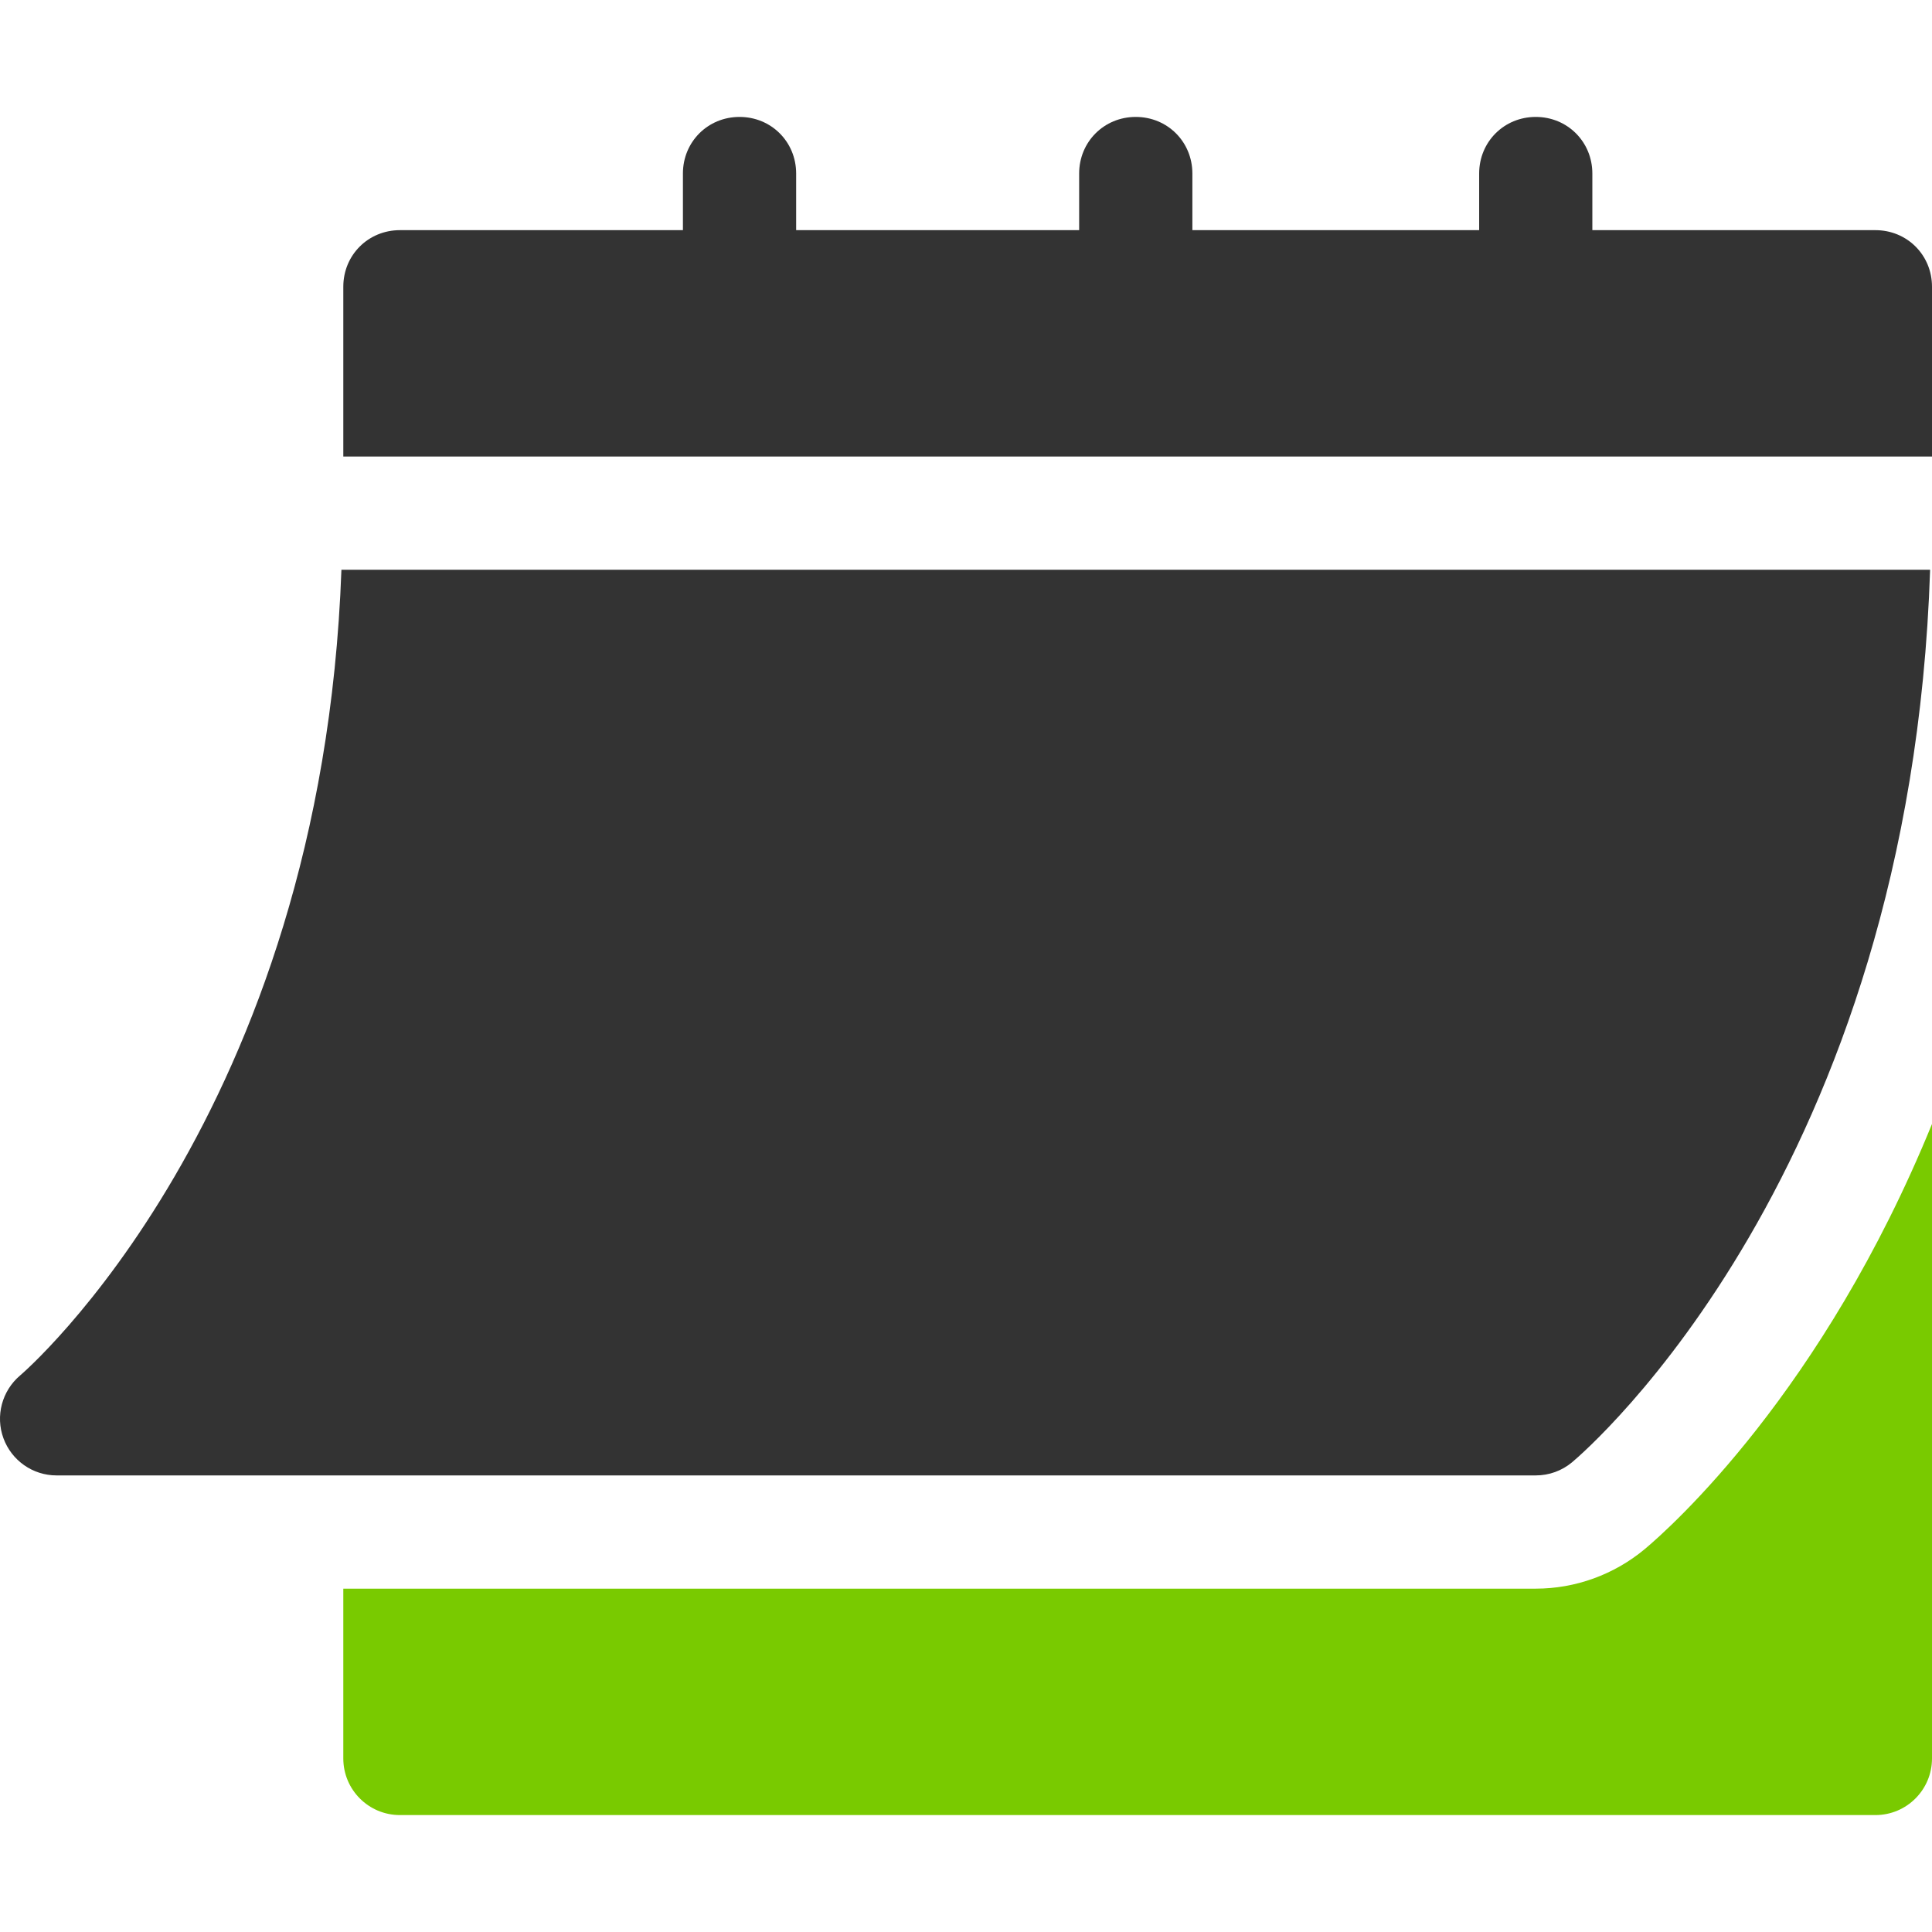
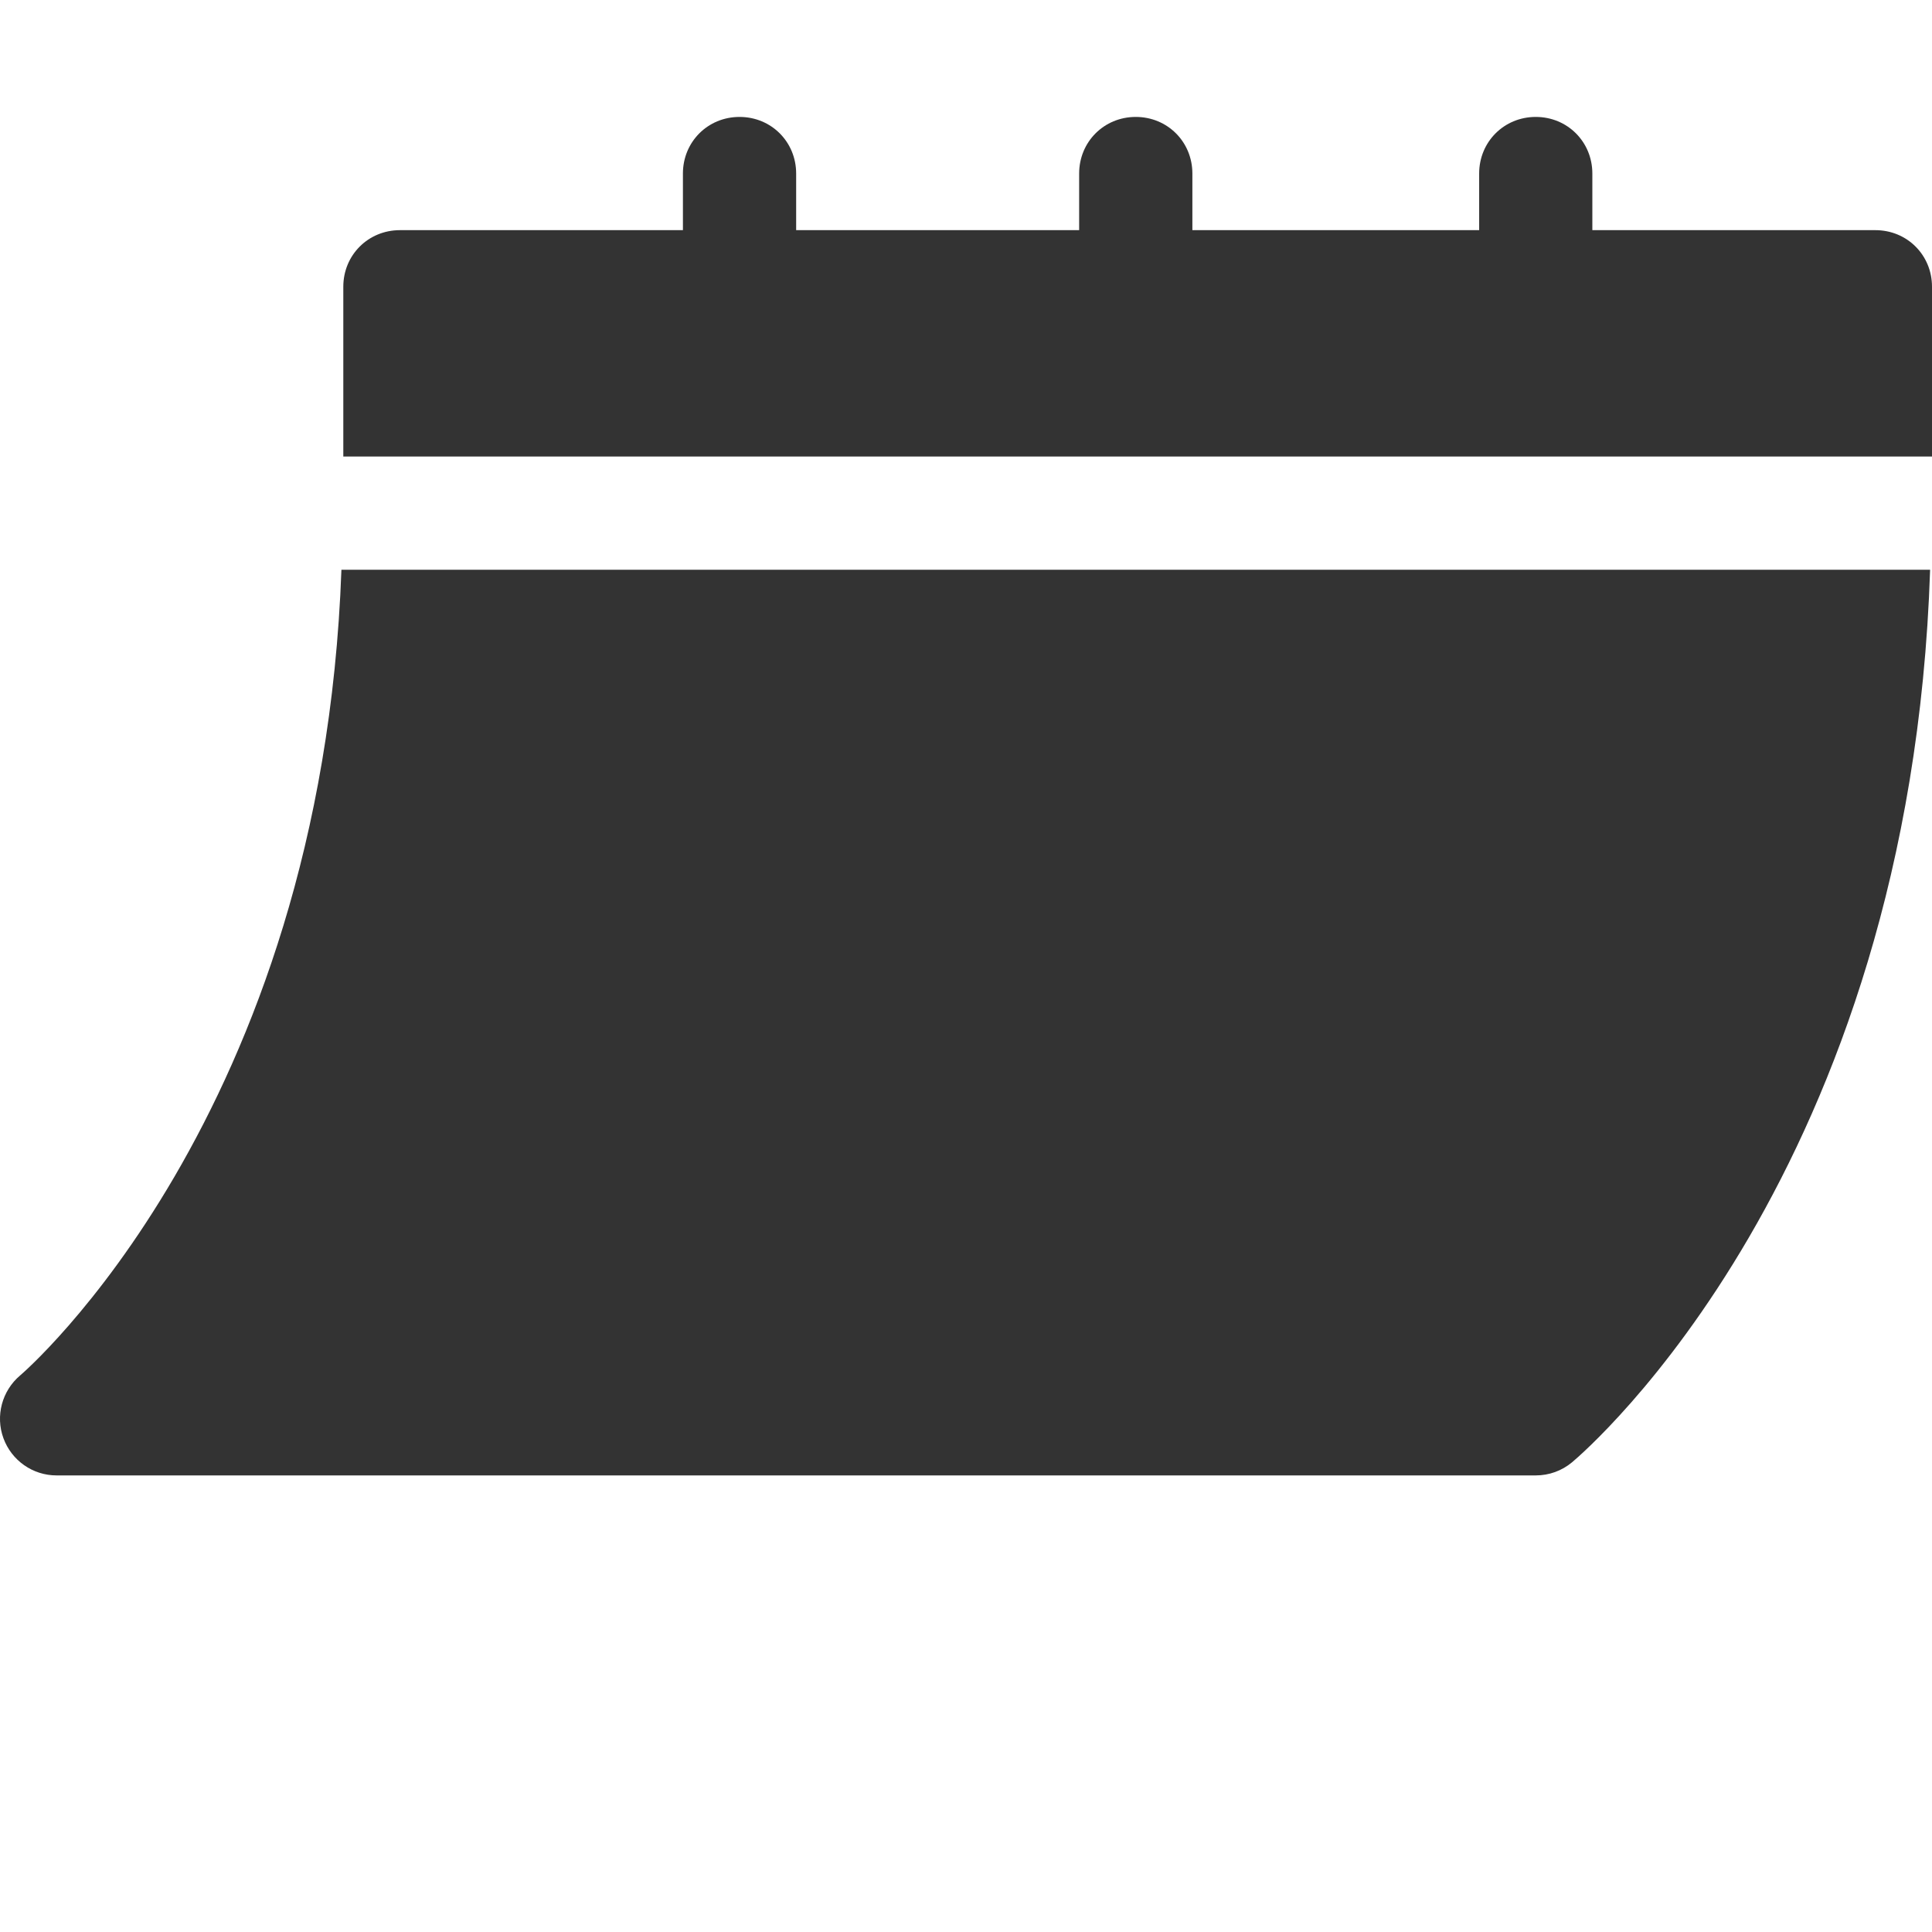
<svg xmlns="http://www.w3.org/2000/svg" width="46" height="46" viewBox="0 0 46 46" fill="none">
  <path d="M1.346 35.129H36.566C36.882 35.129 37.187 35.019 37.429 34.817C37.768 34.534 45.484 27.896 45.955 13.566H8.129C7.66 26.573 0.553 32.688 0.48 32.748C0.047 33.114 -0.113 33.712 0.082 34.244C0.276 34.774 0.78 35.129 1.346 35.129Z" fill="#333333" />
  <path d="M44.652 5.48H37.913V4.132C37.913 3.377 37.32 2.784 36.566 2.784C35.811 2.784 35.218 3.377 35.218 4.132V5.48H28.39V4.132C28.39 3.377 27.797 2.784 27.042 2.784C26.287 2.784 25.694 3.377 25.694 4.132V5.48H18.956V4.132C18.956 3.377 18.363 2.784 17.608 2.784C16.853 2.784 16.26 3.377 16.26 4.132V5.48H9.522C8.767 5.48 8.174 6.073 8.174 6.827V10.87H46V6.827C46 6.073 45.407 5.48 44.652 5.48Z" fill="#333333" />
-   <path d="M39.16 36.884C38.428 37.493 37.509 37.825 36.566 37.825H8.174V41.868C8.174 42.613 8.777 43.216 9.522 43.216H44.652C45.397 43.216 46 42.613 46 41.868V26.761C43.401 33.135 39.776 36.369 39.16 36.884Z" fill="#79CA00" />
</svg>